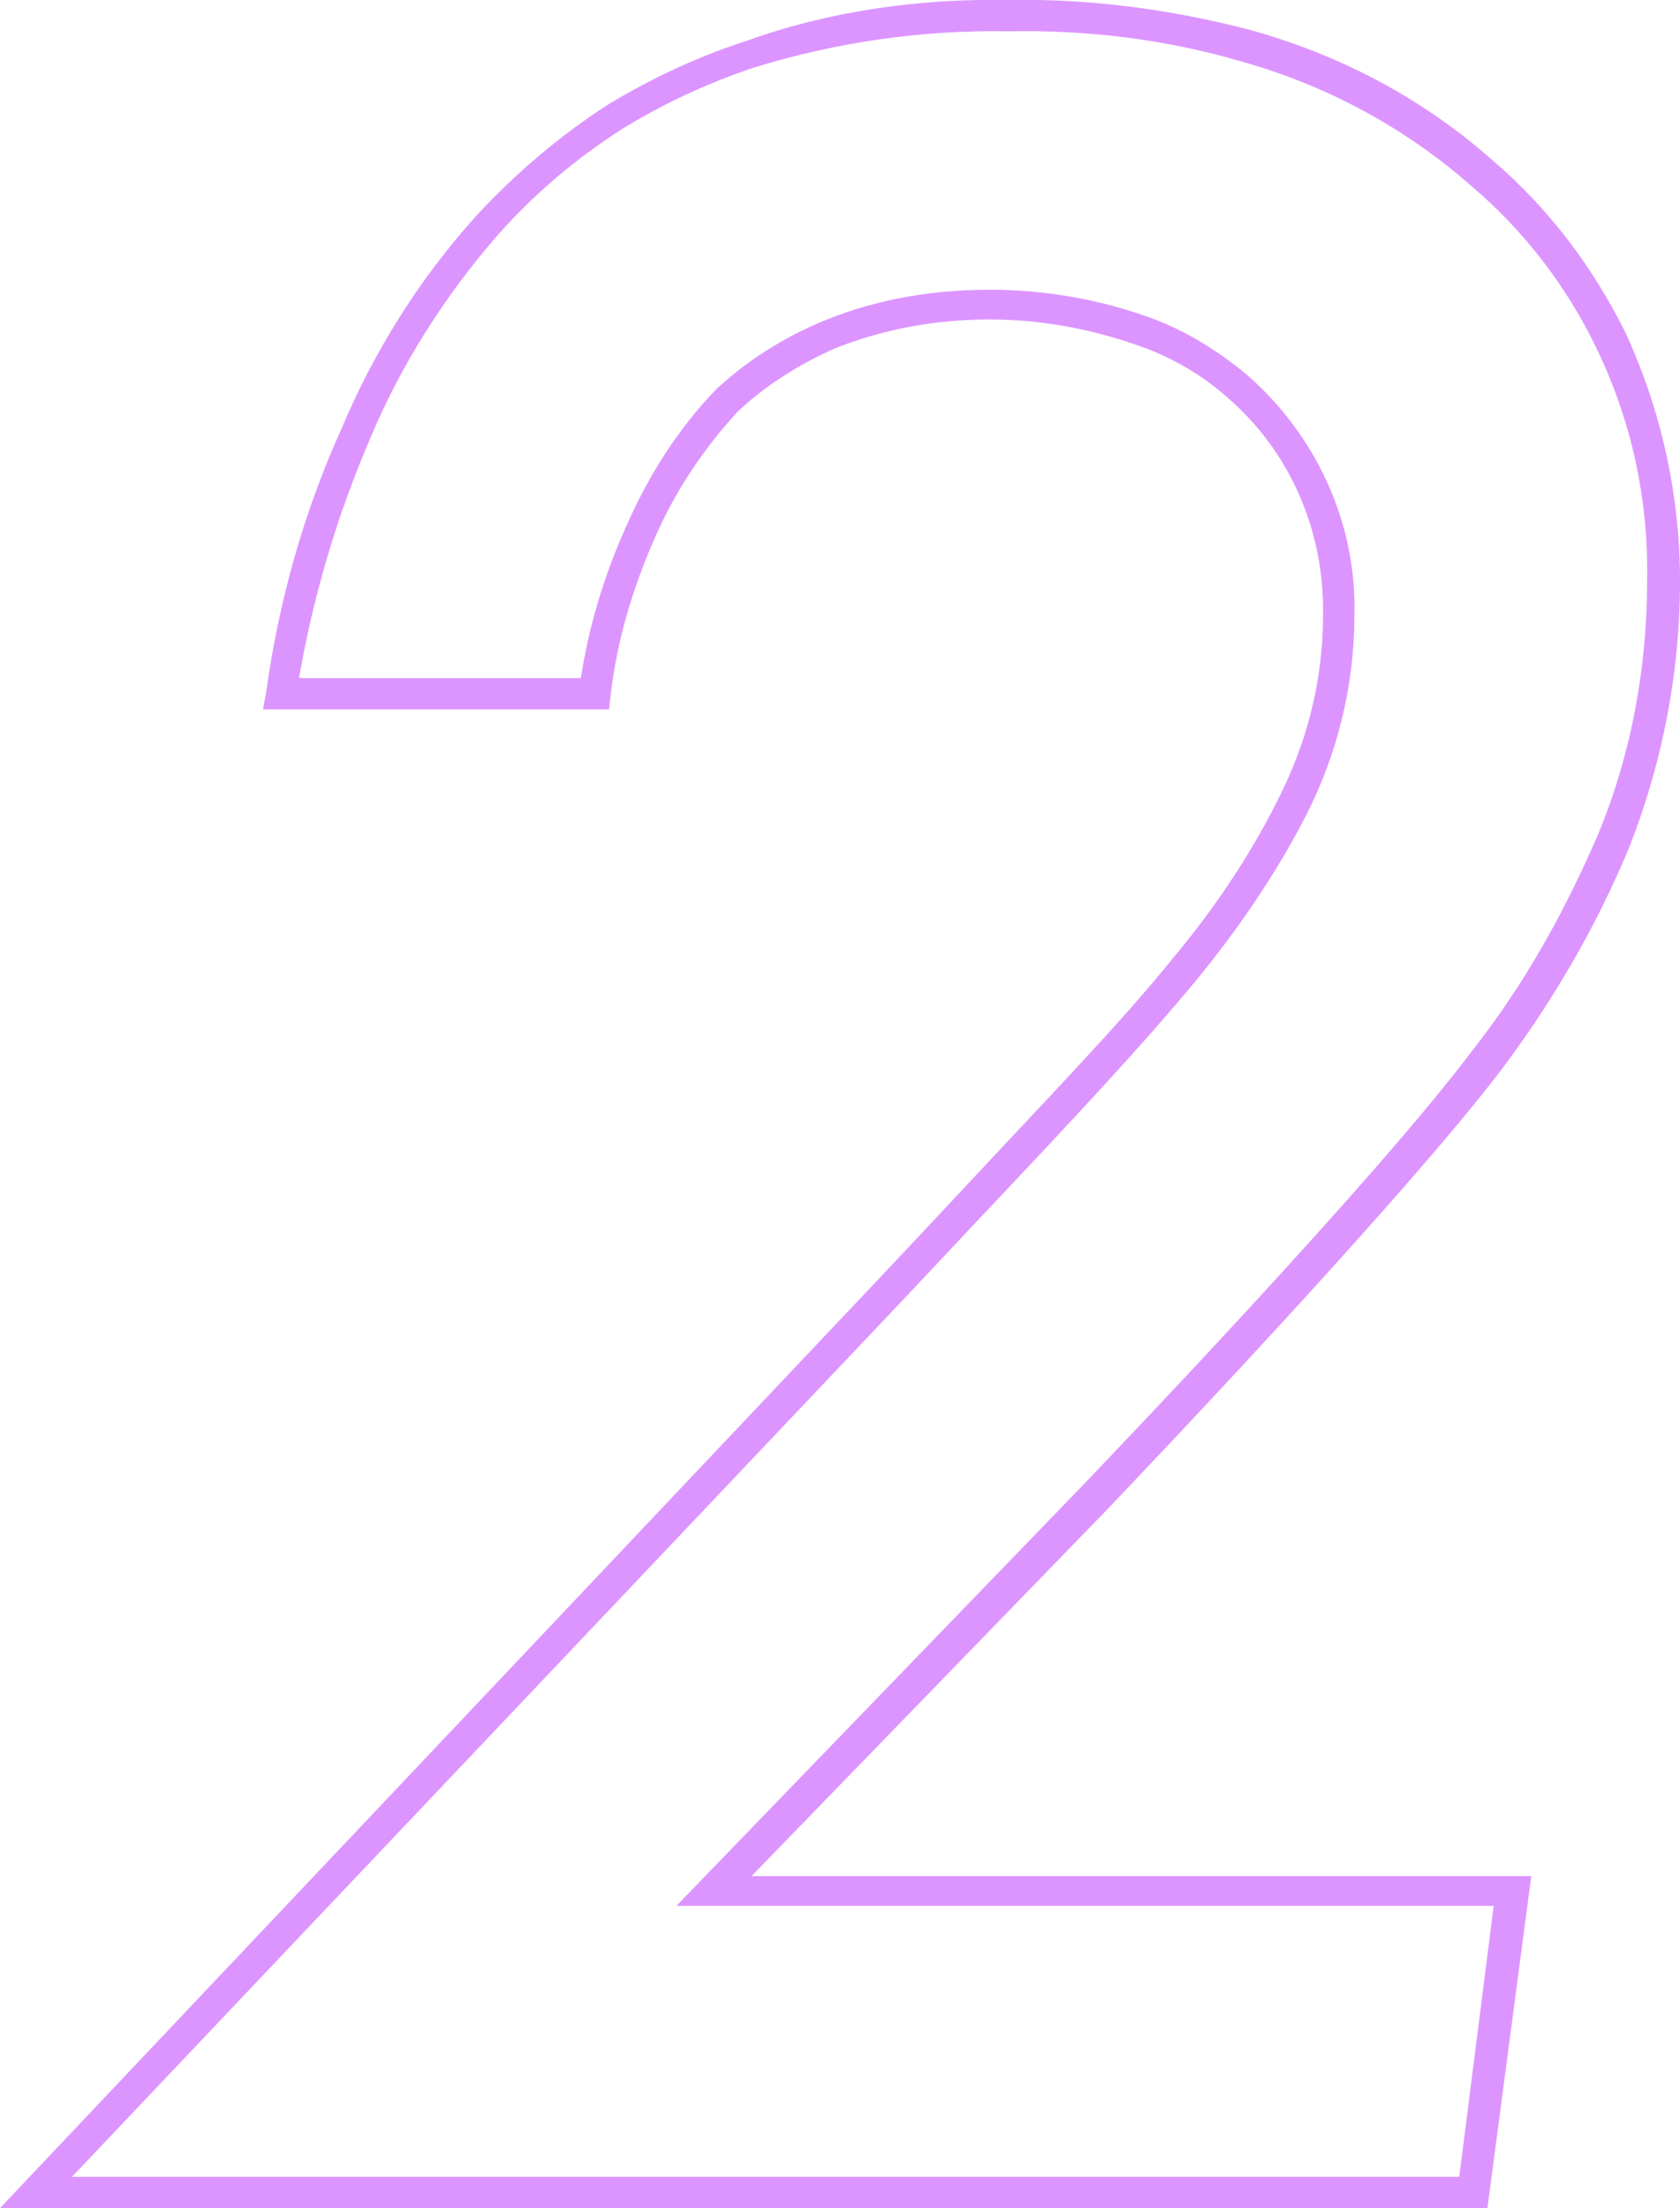
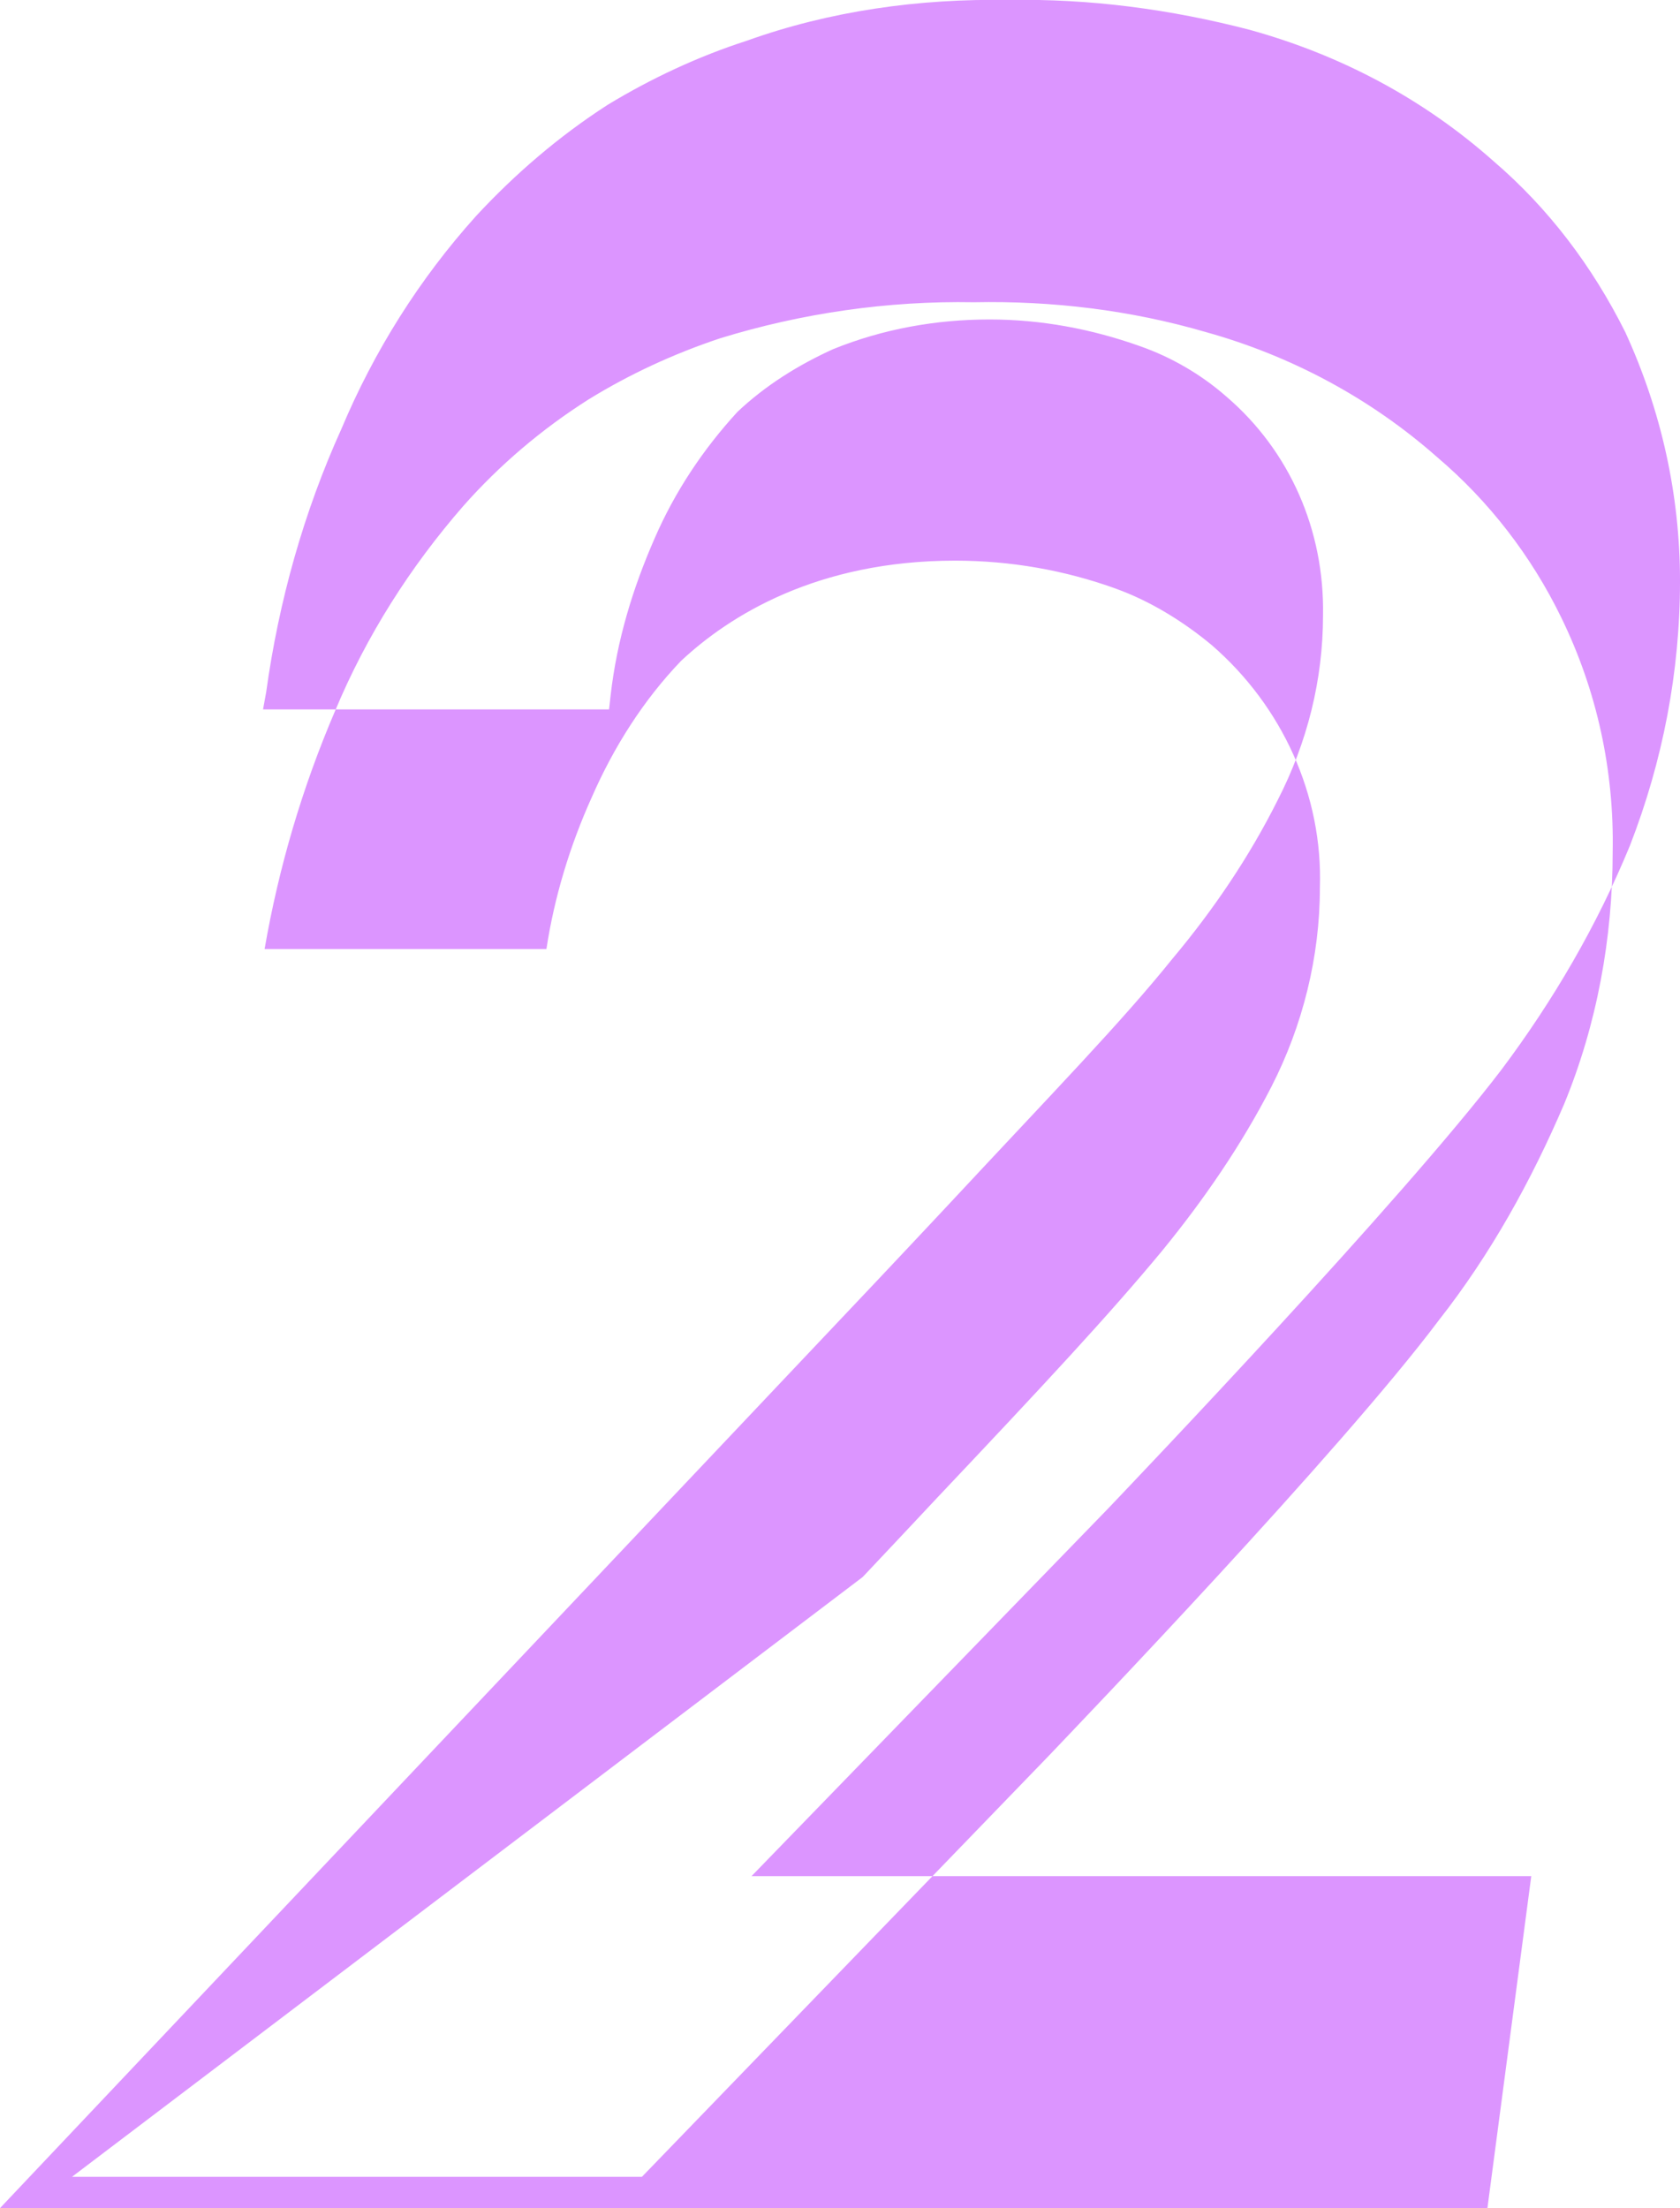
<svg xmlns="http://www.w3.org/2000/svg" enable-background="new 0 0 107.3 141" viewBox="0 0 107.3 141">
-   <path d="m95 141h-95l55.9-59.1c1.7-1.8 3.2-3.4 4.7-5 6.8-7.3 11-11.6 14.3-15.7 2.6-3.1 4.9-6.5 6.7-10.1 1.9-3.7 2.9-7.7 2.9-11.8.1-5.4-2.1-10.5-6.2-14-1.6-1.4-3.5-2.5-5.5-3.2-3.1-1.1-6.3-1.7-9.6-1.7-3.4 0-6.8.6-10 1.9-2.2 1-4.3 2.3-6.1 4-2.2 2.4-4 5.1-5.3 8.1-1.4 3.2-2.4 6.5-2.8 10l-.1.9h-22.1l.2-1.1c.8-5.8 2.4-11.5 4.8-16.8 2.1-5 5-9.6 8.6-13.6 2.5-2.7 5.3-5.1 8.4-7.1 2.8-1.7 5.8-3.1 8.9-4.1 5.3-1.9 11-2.7 16.7-2.6 5.2-.1 10.4.6 15.4 1.9 5.8 1.6 11.1 4.4 15.6 8.4 3.5 3 6.3 6.7 8.4 10.9 2.3 5 3.5 10.4 3.5 15.9 0 5.8-1.1 11.5-3.2 16.9-2.1 5.1-4.9 9.9-8.2 14.3-6.4 8.4-23.2 26-25.1 28l-22.8 23.5h49.8zm-90.4-2h88.6l2.2-17.3h-52.2l26-26.9c1.9-2 18.6-19.4 24.9-27.8 3.3-4.2 5.9-8.9 8-13.8 2.1-5.1 3.1-10.6 3.1-16.1.1-5.2-1-10.3-3.3-15-1.9-3.9-4.6-7.4-7.9-10.2-4.3-3.8-9.4-6.5-14.8-8-4.8-1.4-9.8-2-14.8-1.9-5.5-.1-11 .7-16.2 2.3-3 1-5.8 2.3-8.4 3.9-3 1.9-5.7 4.2-8 6.8-3.4 3.9-6.2 8.3-8.2 13.1-2.1 4.9-3.6 10-4.5 15.2h18c.5-3.3 1.5-6.6 2.9-9.7 1.4-3.2 3.3-6.2 5.7-8.7 3.1-2.9 8.7-6.4 17.5-6.4 3.5 0 7 .6 10.3 1.8 2.2.8 4.3 2.1 6.1 3.6 4.5 3.9 7.1 9.6 6.9 15.5 0 4.4-1.1 8.8-3.1 12.7-1.9 3.7-4.3 7.2-7 10.5-3.4 4.1-7.5 8.5-14.4 15.8-1.5 1.6-3 3.2-4.7 5z" fill="#dc95ff" />
+   <path d="m95 141h-95l55.9-59.1c1.7-1.8 3.2-3.4 4.7-5 6.8-7.3 11-11.6 14.3-15.7 2.6-3.1 4.9-6.5 6.7-10.1 1.9-3.7 2.9-7.7 2.9-11.8.1-5.4-2.1-10.5-6.2-14-1.6-1.4-3.5-2.5-5.5-3.2-3.1-1.1-6.3-1.7-9.6-1.7-3.4 0-6.8.6-10 1.9-2.2 1-4.3 2.3-6.1 4-2.2 2.4-4 5.1-5.3 8.1-1.4 3.2-2.4 6.5-2.8 10l-.1.9h-22.1l.2-1.1c.8-5.8 2.4-11.5 4.8-16.8 2.1-5 5-9.6 8.6-13.6 2.5-2.7 5.3-5.1 8.4-7.1 2.8-1.7 5.8-3.1 8.9-4.1 5.3-1.9 11-2.7 16.7-2.6 5.2-.1 10.4.6 15.4 1.9 5.8 1.6 11.1 4.4 15.6 8.4 3.5 3 6.3 6.7 8.4 10.9 2.3 5 3.5 10.4 3.5 15.9 0 5.8-1.1 11.5-3.2 16.9-2.1 5.1-4.9 9.9-8.2 14.3-6.4 8.4-23.2 26-25.1 28l-22.8 23.5h49.8zm-90.4-2h88.6h-52.2l26-26.9c1.9-2 18.6-19.4 24.9-27.8 3.3-4.2 5.9-8.9 8-13.8 2.1-5.1 3.1-10.6 3.1-16.1.1-5.2-1-10.3-3.3-15-1.9-3.9-4.6-7.4-7.9-10.2-4.3-3.8-9.4-6.5-14.8-8-4.8-1.4-9.8-2-14.8-1.9-5.5-.1-11 .7-16.2 2.3-3 1-5.8 2.3-8.4 3.9-3 1.9-5.7 4.2-8 6.8-3.4 3.9-6.2 8.3-8.2 13.1-2.1 4.9-3.6 10-4.5 15.2h18c.5-3.3 1.5-6.6 2.9-9.7 1.4-3.2 3.3-6.2 5.7-8.7 3.1-2.9 8.7-6.4 17.5-6.4 3.5 0 7 .6 10.3 1.8 2.2.8 4.3 2.1 6.1 3.6 4.5 3.9 7.1 9.6 6.9 15.5 0 4.4-1.1 8.8-3.1 12.7-1.9 3.7-4.3 7.2-7 10.5-3.4 4.1-7.5 8.5-14.4 15.8-1.5 1.6-3 3.2-4.7 5z" fill="#dc95ff" />
</svg>